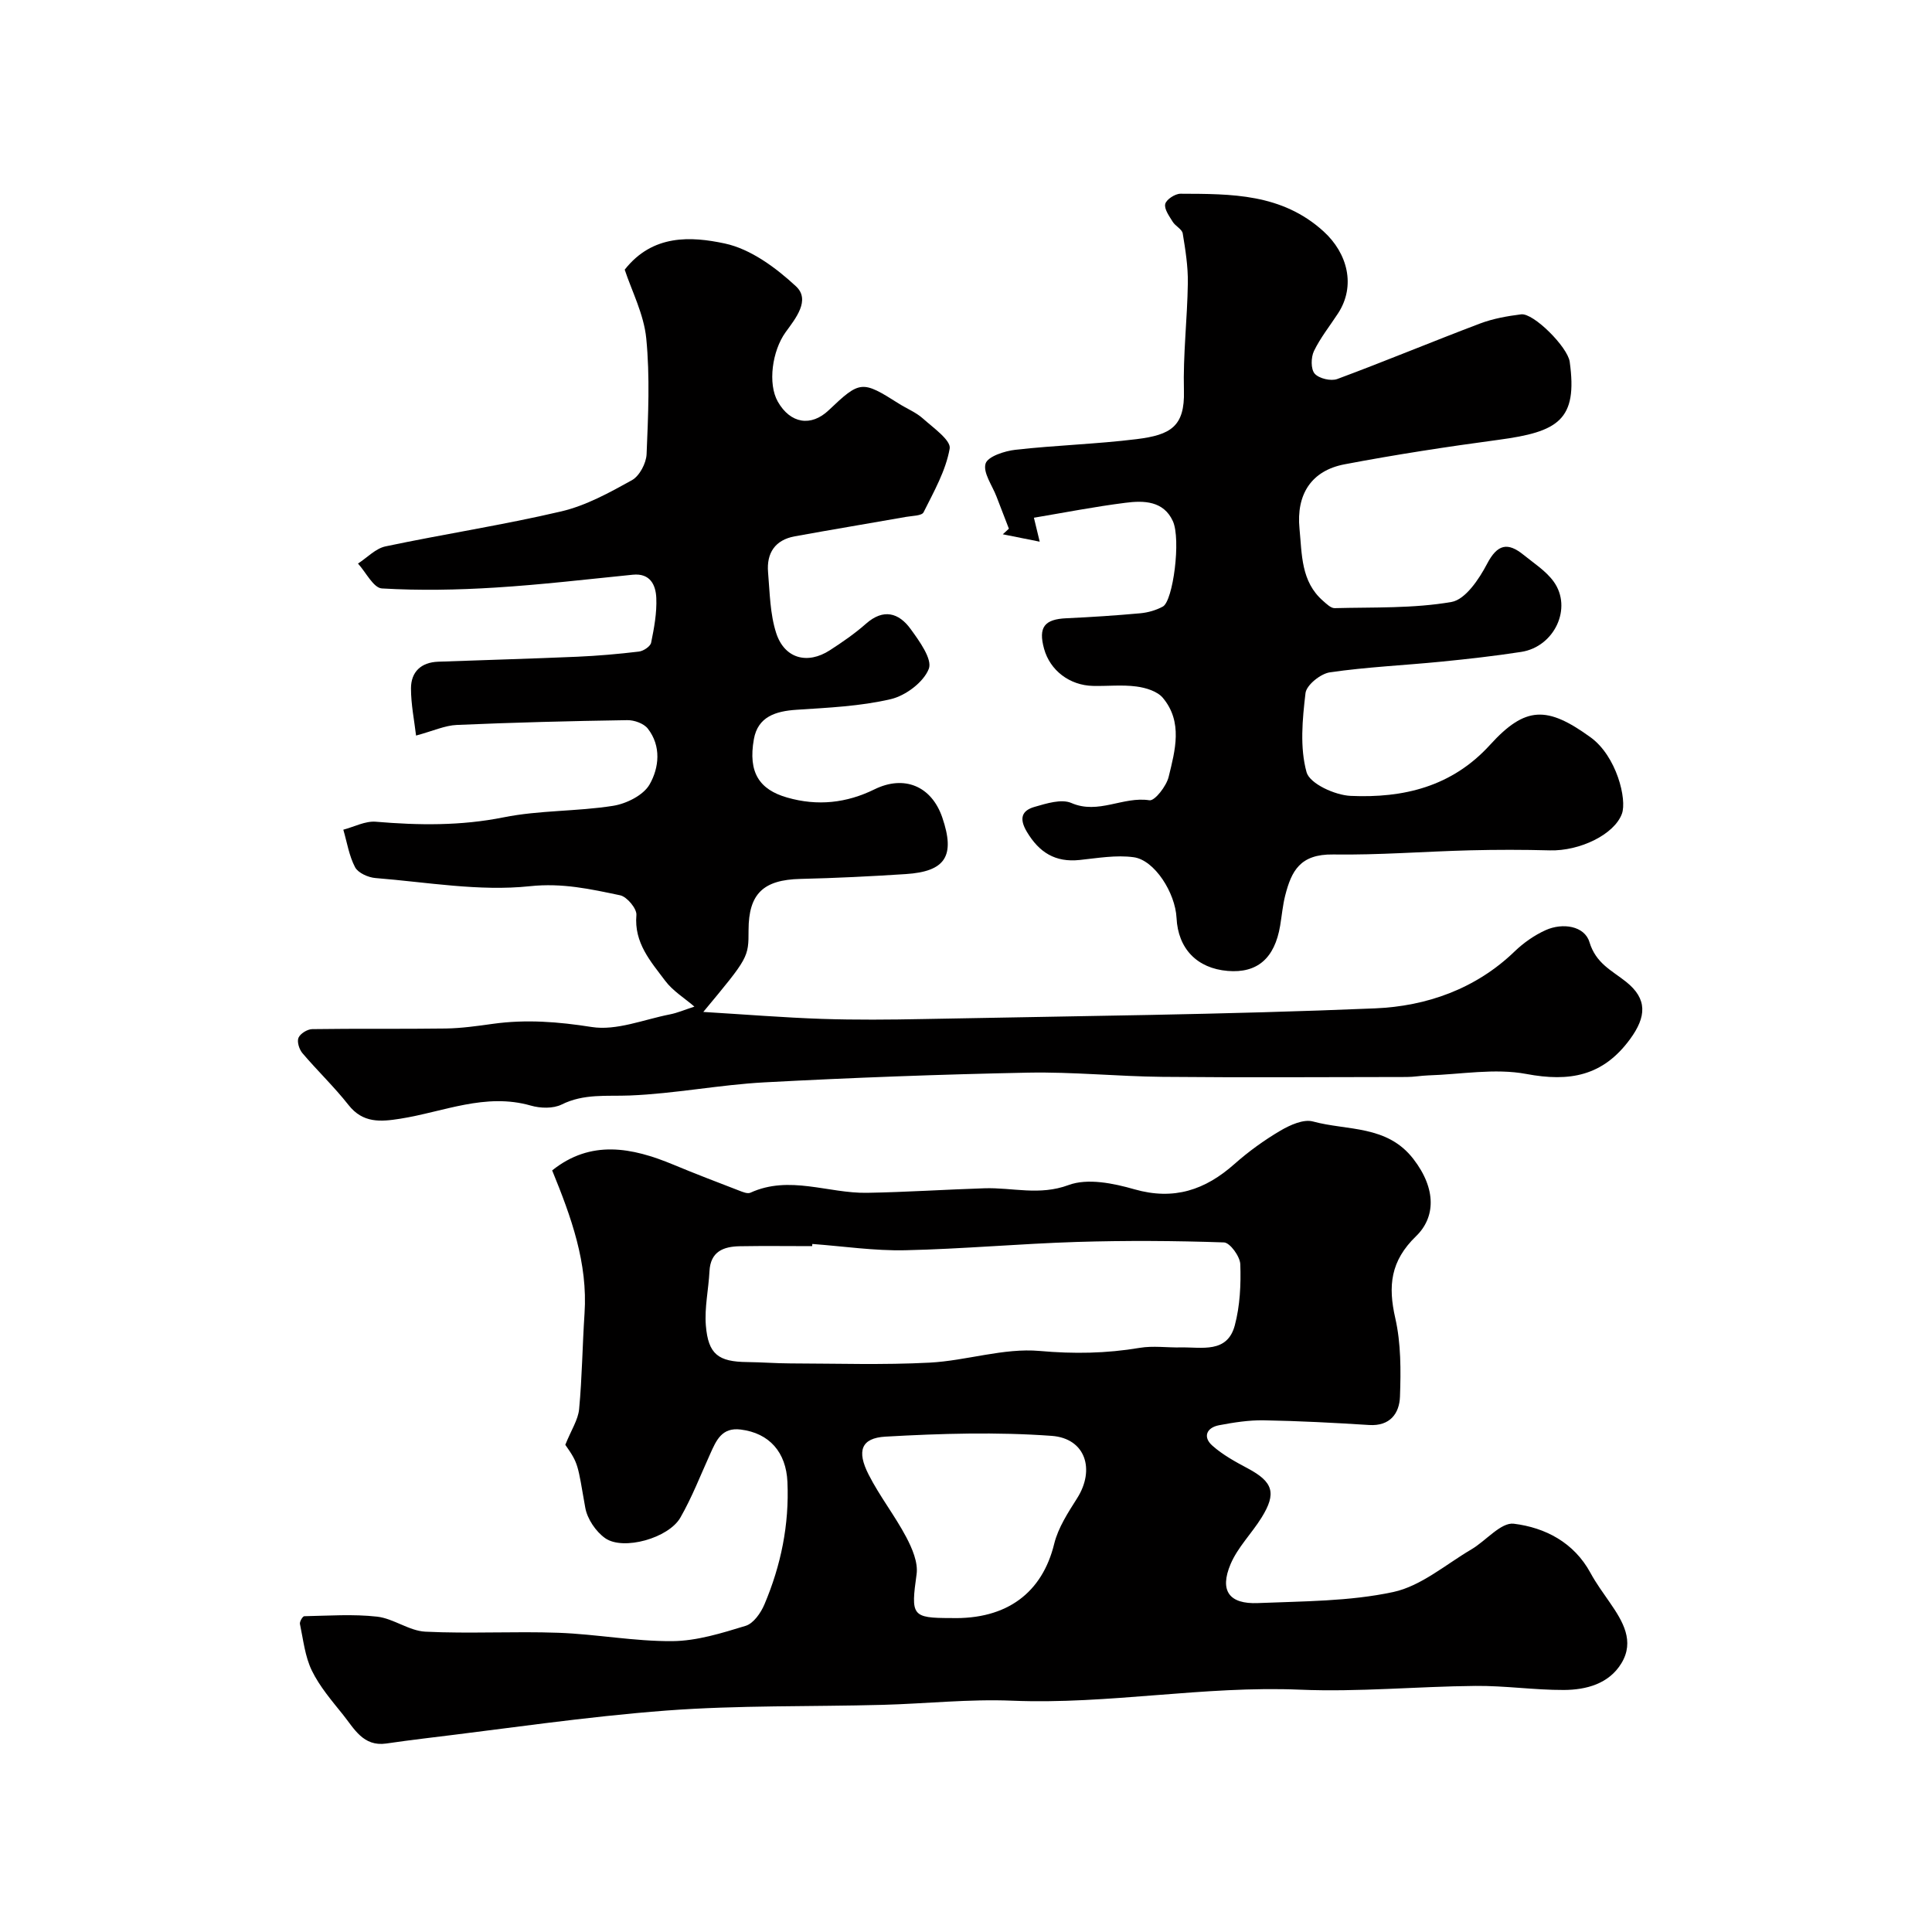
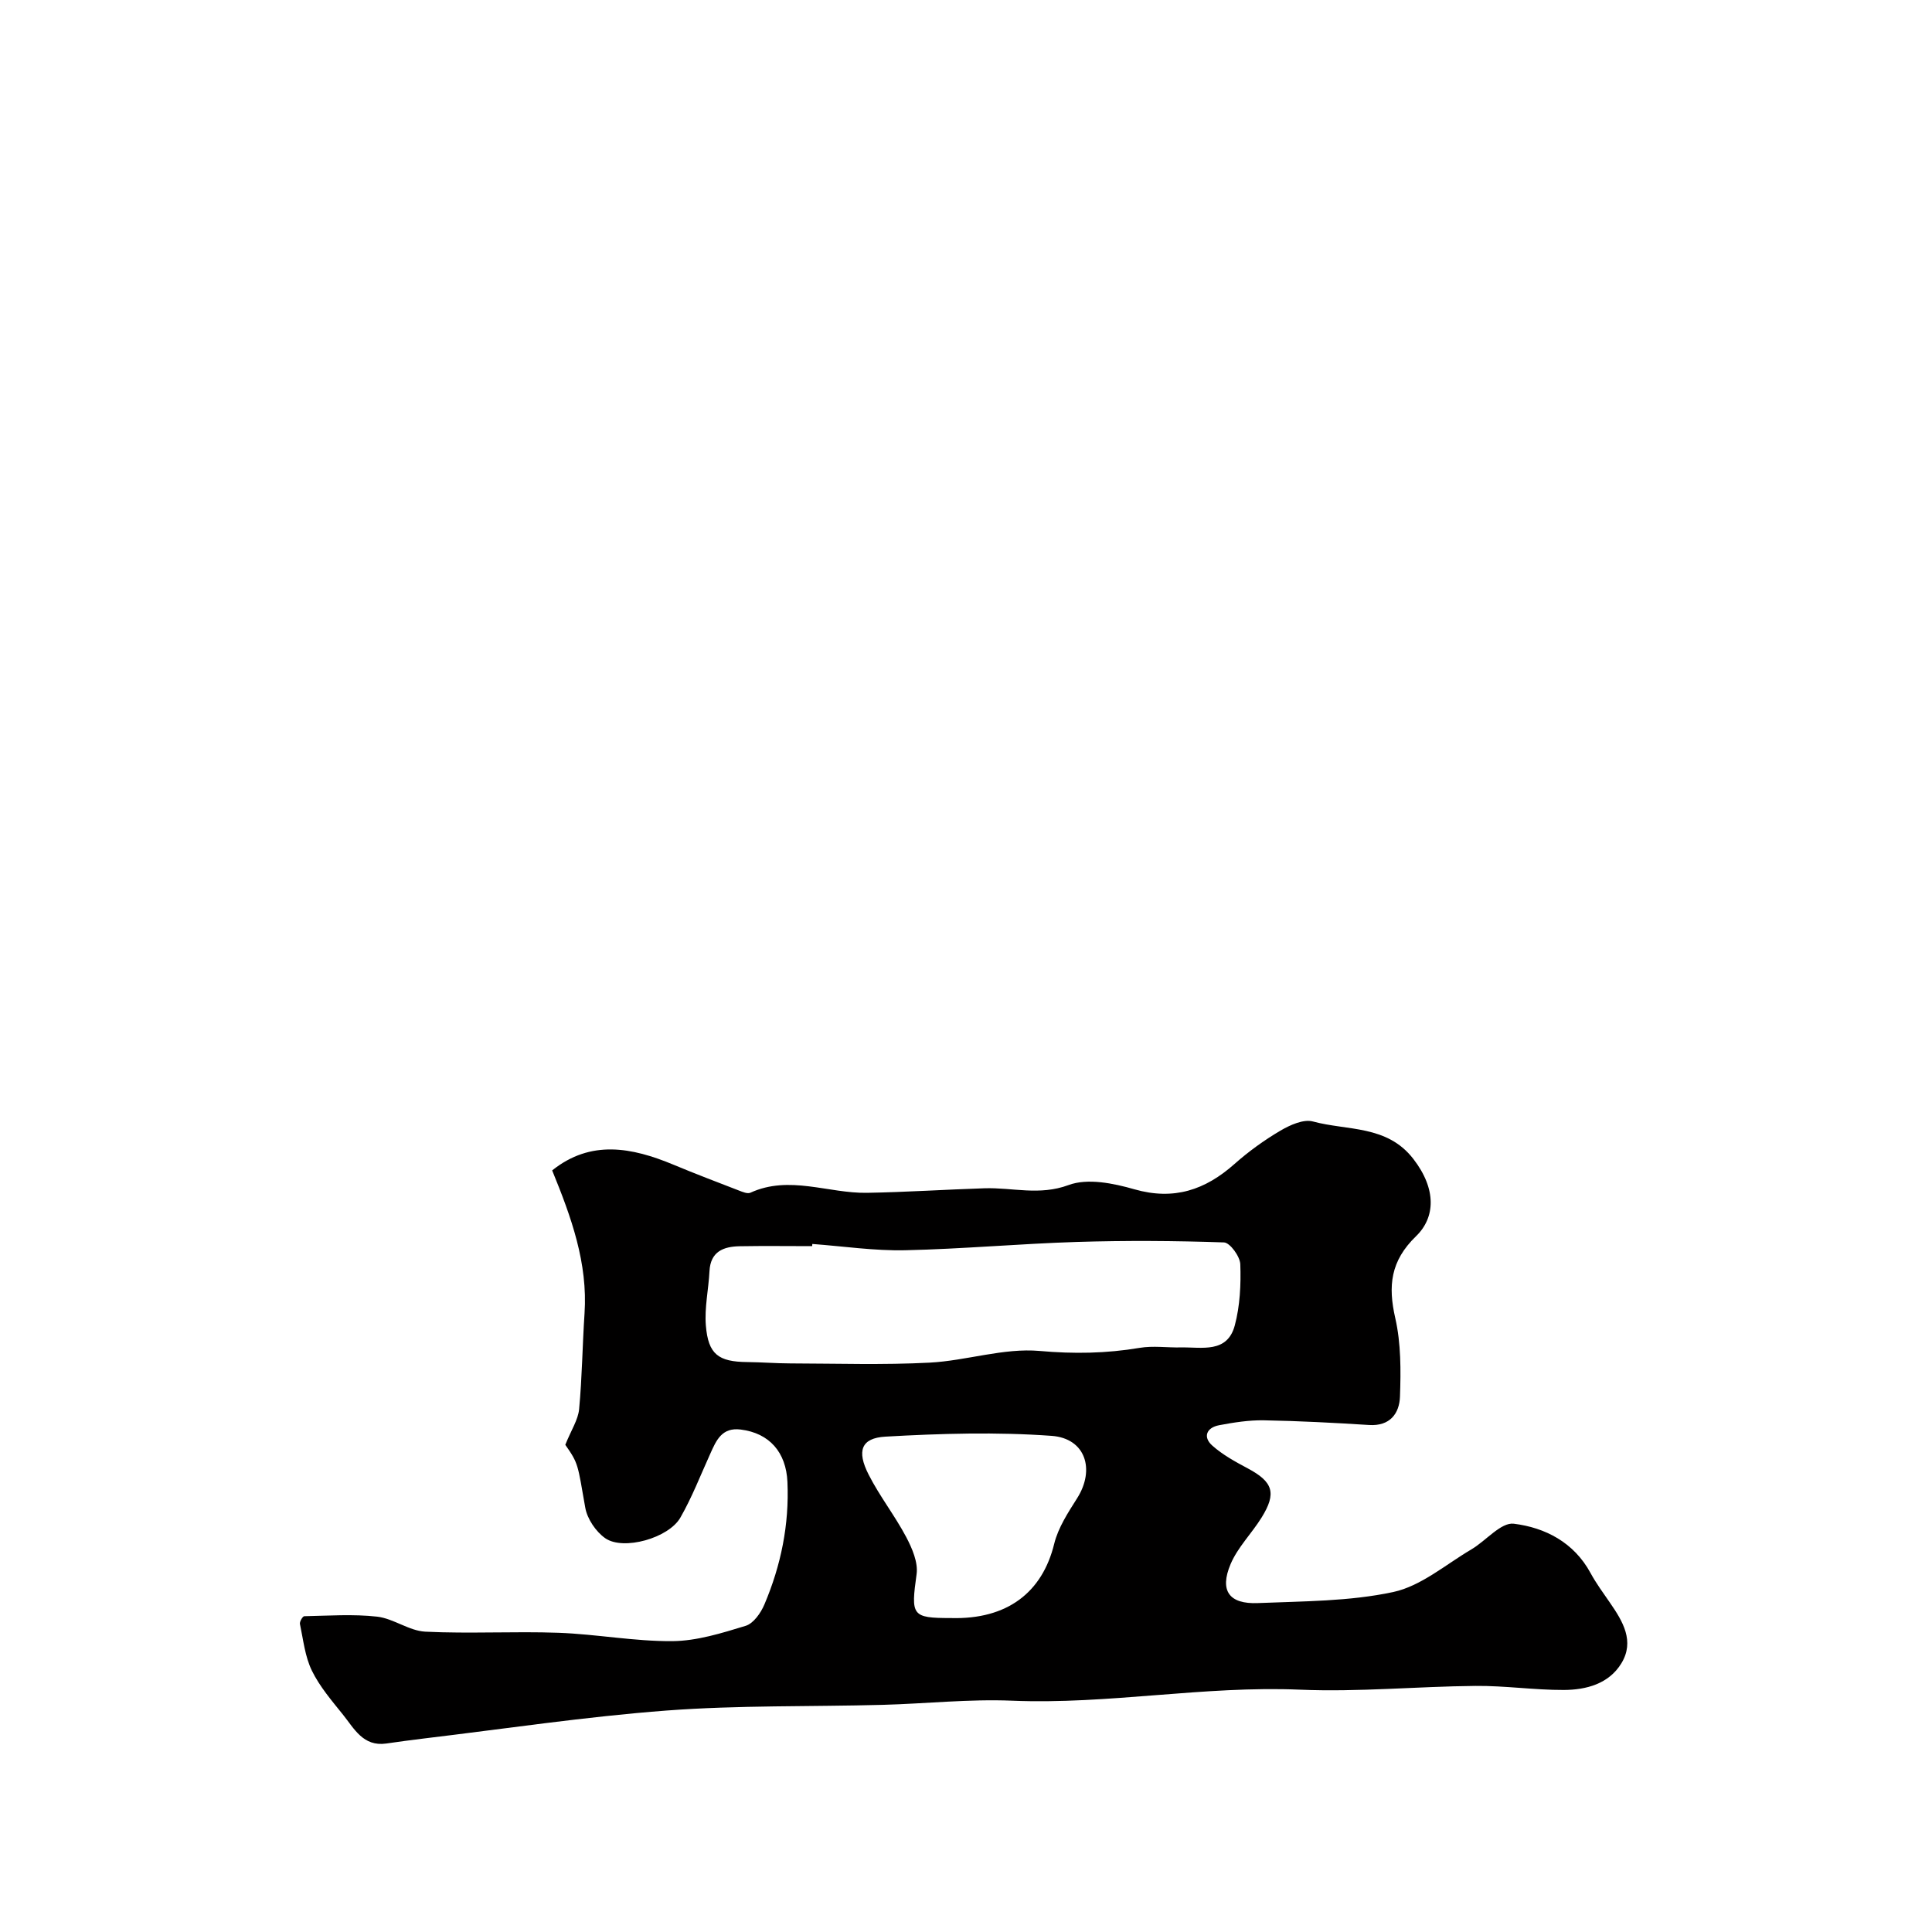
<svg xmlns="http://www.w3.org/2000/svg" enable-background="new 0 0 400 400" viewBox="0 0 400 400">
  <g fill="#010000">
    <path d="m117.04 299.13c1.23-3.07 2.65-5.17 2.86-7.38.62-6.57.68-13.19 1.12-19.78.7-10.47-2.74-19.96-6.7-29.65 8-6.4 16.48-4.78 25.12-1.18 4.48 1.87 9.03 3.6 13.56 5.35.75.29 1.76.72 2.36.45 8.08-3.7 16.12.16 24.16.02 8.1-.14 16.2-.68 24.3-.94 5.78-.19 11.36 1.58 17.42-.67 3.93-1.46 9.28-.37 13.62.88 8.19 2.34 14.67.14 20.74-5.25 2.92-2.59 6.15-4.92 9.51-6.9 1.98-1.16 4.77-2.42 6.72-1.89 7.12 1.94 15.34.69 20.8 7.77 4.83 6.26 4.53 12.13.55 15.98-5.3 5.13-5.83 10.29-4.3 16.98 1.19 5.23 1.16 10.82.97 16.23-.12 3.48-2.06 6.16-6.4 5.88-7.26-.46-14.53-.84-21.8-.97-3.08-.05-6.21.44-9.26 1.02-2.58.49-3.4 2.43-1.4 4.21 2.15 1.92 4.79 3.36 7.36 4.73 5.21 2.78 6 5.1 2.85 10.17-2.04 3.29-4.94 6.15-6.42 9.64-2.33 5.51-.31 8.32 5.66 8.07 9.37-.39 18.93-.34 28.02-2.29 5.76-1.24 10.86-5.7 16.18-8.83 3.01-1.77 6.12-5.64 8.78-5.31 6.48.8 12.44 3.86 15.88 10.2 1.16 2.14 2.63 4.13 4.02 6.15 2.66 3.85 5.16 7.97 2.37 12.55-2.59 4.25-7.27 5.5-11.92 5.52-6.1.02-12.2-.9-18.3-.84-12.1.11-24.23 1.29-36.29.78-19.96-.85-39.67 3.1-59.62 2.28-8.9-.37-17.86.62-26.79.86-14.93.4-29.91.06-44.78 1.18-16.8 1.27-33.52 3.79-50.26 5.79-2.6.31-5.19.67-7.78 1.04-4.73.67-6.6-3.05-8.91-5.94-2.34-2.92-4.85-5.83-6.47-9.15-1.43-2.93-1.78-6.4-2.47-9.66-.1-.48.56-1.6.89-1.61 5.03-.1 10.11-.47 15.09.09 3.4.39 6.61 2.94 9.98 3.11 9.17.45 18.4-.1 27.58.23 7.87.29 15.71 1.79 23.56 1.73 5.08-.04 10.24-1.66 15.18-3.17 1.62-.49 3.14-2.67 3.88-4.42 3.43-8.08 5.16-16.52 4.77-25.37-.27-6.13-3.72-10.11-9.68-10.85-3.92-.49-5.06 2.26-6.31 5.04-2.01 4.43-3.77 9-6.18 13.2-2.43 4.24-11.79 6.87-15.54 4.27-1.95-1.36-3.75-4.02-4.15-6.35-1.59-9.01-1.37-9.05-4.13-13zm51.14-41.58c-.01.15-.02.3-.03.45-4.99 0-9.99-.07-14.98.02-3.38.06-6.07 1.08-6.28 5.17-.19 3.76-1.05 7.54-.75 11.24.49 5.98 2.6 7.51 8.56 7.57 2.98.03 5.96.27 8.94.28 9.61.02 19.23.34 28.82-.16 7.64-.4 15.33-3.08 22.79-2.42 7.08.63 13.8.52 20.7-.64 2.77-.47 5.69-.03 8.54-.09 4.32-.09 9.6 1.28 11.16-4.56 1.08-4.05 1.29-8.45 1.14-12.67-.06-1.61-2.14-4.47-3.38-4.51-10.14-.35-20.31-.41-30.45-.1-11.86.37-23.7 1.46-35.55 1.72-6.4.14-12.82-.83-19.23-1.3zm28.71 77.45c11.68.33 18.92-5.34 21.37-15.37.82-3.34 2.87-6.47 4.75-9.44 3.75-5.91 1.77-12.39-5.27-12.91-11.42-.83-22.97-.49-34.42.16-5.04.29-5.98 2.96-3.48 7.86 2.27 4.47 5.43 8.49 7.78 12.93 1.23 2.33 2.49 5.26 2.15 7.69-1.19 8.58-1.03 9.08 7.12 9.08z" />
-     <path d="m86.14 152.29c-.36-3.1-1.05-6.43-1.05-9.76 0-3.42 2.08-5.4 5.62-5.53 9.6-.35 19.2-.62 28.79-1.03 4.27-.19 8.54-.56 12.79-1.07.93-.11 2.36-1.06 2.52-1.84.62-3.04 1.2-6.17 1.07-9.24-.11-2.67-1.23-5.2-4.88-4.83-9.47.95-18.94 2.07-28.44 2.66-7.81.49-15.69.64-23.49.18-1.75-.1-3.31-3.35-4.95-5.15 1.9-1.23 3.65-3.13 5.71-3.56 12.09-2.55 24.34-4.42 36.37-7.24 5.12-1.2 9.98-3.88 14.63-6.46 1.57-.87 2.96-3.51 3.04-5.39.33-7.98.71-16.05-.07-23.97-.49-5-3-9.8-4.46-14.23 5.78-7.36 13.74-6.91 20.71-5.42 5.35 1.14 10.58 5 14.74 8.86 3.07 2.84-.08 6.67-2.14 9.51-2.79 3.87-3.72 10.68-1.61 14.38 2.59 4.54 6.87 5.26 10.54 1.77 6.49-6.17 6.89-6.2 14.51-1.37 1.65 1.05 3.55 1.8 4.98 3.08 2.14 1.92 5.86 4.52 5.55 6.24-.81 4.59-3.28 8.92-5.41 13.19-.37.73-2.34.72-3.59.94-7.69 1.36-15.39 2.63-23.07 4.03-4.07.74-5.87 3.46-5.53 7.45.36 4.22.4 8.61 1.68 12.57 1.72 5.31 6.47 6.57 11.11 3.57 2.6-1.68 5.18-3.46 7.5-5.51 3.61-3.18 6.78-2.24 9.21 1.09 1.82 2.5 4.55 6.27 3.78 8.26-1.08 2.77-4.8 5.56-7.87 6.28-6.33 1.48-12.96 1.77-19.5 2.2-4.35.28-8.03 1.44-8.85 6.1-1.23 6.91 1.16 10.43 6.88 12.07 6.32 1.82 12.33 1.14 18.1-1.7 6.11-3 11.8-.72 14.04 5.86 2.7 7.93.67 11.16-7.59 11.69-7.25.47-14.52.83-21.79 1-7.68.18-10.73 3.06-10.74 10.6 0 5.67 0 5.67-9.37 16.94 8.78.53 16.66 1.17 24.56 1.44 7.02.23 14.05.17 21.07.03 31.16-.62 62.34-.9 93.47-2.21 10.57-.44 20.81-3.99 28.89-11.8 1.85-1.78 4.09-3.35 6.42-4.4 3.53-1.58 8.03-.87 9.05 2.46 1.35 4.45 4.61 5.87 7.58 8.23 4.46 3.55 4.24 7.24.83 11.89-5.61 7.65-12.5 8.89-21.49 7.2-6.52-1.22-13.52.09-20.31.3-1.48.05-2.96.33-4.44.33-16.86.02-33.73.13-50.59-.03-9.27-.09-18.54-1.05-27.79-.87-18.2.36-36.41 1.04-54.59 2.01-9.32.5-18.57 2.35-27.89 2.72-4.83.19-9.49-.42-14.1 1.87-1.76.87-4.41.79-6.38.22-9.42-2.7-18.09 1.31-27.04 2.72-4.07.64-7.72.95-10.71-2.85-2.95-3.75-6.44-7.08-9.54-10.73-.66-.78-1.16-2.36-.81-3.18.37-.87 1.83-1.77 2.83-1.79 9.22-.14 18.44 0 27.66-.13 3.27-.05 6.54-.52 9.79-.97 6.86-.95 13.51-.43 20.42.66 5.13.81 10.78-1.55 16.19-2.61 1.58-.31 3.09-.97 5.08-1.61-2.06-1.78-4.48-3.25-6.05-5.35-3-4-6.47-7.84-5.96-13.61.12-1.31-1.96-3.8-3.37-4.09-6.11-1.28-11.95-2.6-18.69-1.88-10.48 1.11-21.3-.84-31.96-1.69-1.5-.12-3.59-1.05-4.22-2.23-1.25-2.36-1.67-5.16-2.44-7.78 2.24-.59 4.54-1.83 6.72-1.65 8.88.75 17.6.87 26.47-.91 7.4-1.49 15.15-1.2 22.64-2.38 2.77-.43 6.3-2.19 7.58-4.43 1.97-3.44 2.46-7.94-.37-11.56-.83-1.07-2.82-1.78-4.26-1.75-11.76.18-23.52.48-35.27.99-2.46.1-4.9 1.24-8.45 2.2z" />
-     <path d="m214.06 107.19c.38 1.56.68 2.79 1.2 4.96-2.91-.58-5.28-1.06-7.64-1.53.42-.39.84-.77 1.26-1.16-.85-2.21-1.71-4.43-2.56-6.64-.88-2.31-2.83-4.95-2.27-6.83.45-1.48 3.94-2.62 6.2-2.87 8.33-.94 16.75-1.17 25.07-2.2 7.05-.87 10-2.61 9.8-10.03s.7-14.86.81-22.29c.05-3.42-.5-6.88-1.06-10.27-.15-.89-1.52-1.51-2.07-2.41-.71-1.16-1.8-2.63-1.55-3.69.22-.93 2.05-2.13 3.17-2.12 10.5.04 20.95-.07 29.6 7.79 5 4.54 6.71 11.29 3.02 16.96-1.69 2.6-3.66 5.05-5 7.82-.63 1.31-.67 3.74.15 4.68.89 1.01 3.36 1.6 4.68 1.11 9.91-3.68 19.67-7.75 29.56-11.49 2.7-1.02 5.64-1.54 8.51-1.9 2.54-.32 9.62 6.75 10.05 9.82 1.68 12.07-2.35 14.5-14.74 16.16-10.66 1.43-21.31 3.06-31.87 5.07-6.85 1.3-10.04 6.19-9.33 13.35.52 5.29.28 10.93 4.87 14.92.72.63 1.62 1.53 2.41 1.51 8.09-.21 16.29.09 24.19-1.28 2.87-.5 5.71-4.73 7.36-7.89 2.14-4.09 4.27-4.53 7.56-1.86 2.16 1.75 4.64 3.33 6.23 5.53 3.94 5.46.16 13.5-6.72 14.56-5.49.85-11.03 1.47-16.56 2.02-7.68.76-15.42 1.1-23.05 2.21-1.93.28-4.85 2.63-5.05 4.3-.64 5.43-1.2 11.26.22 16.38.66 2.37 5.88 4.76 9.14 4.9 10.88.48 20.94-1.87 28.85-10.57 7.35-8.09 11.85-8.03 20.78-1.58 5.44 3.92 7.6 12.91 6.52 15.85-1.58 4.3-8.71 7.74-14.9 7.58-5.53-.15-11.07-.15-16.59-.01-9.44.24-18.87 1-28.3.86-6.88-.1-8.63 3.46-9.92 8.48-.52 2.04-.7 4.18-1.05 6.27-1.14 6.77-4.75 9.87-10.86 9.36-6.35-.53-10.28-4.6-10.59-10.97-.26-5.21-4.55-11.98-8.87-12.57-3.64-.5-7.47.18-11.19.57-5.04.53-8.37-1.54-10.94-5.85-1.63-2.75-1.05-4.38 1.59-5.14 2.46-.71 5.57-1.7 7.63-.81 5.61 2.44 10.72-1.42 16.17-.56 1.1.17 3.52-2.94 3.98-4.86 1.34-5.48 2.97-11.34-1.19-16.33-1.15-1.39-3.56-2.12-5.5-2.37-2.95-.39-5.99-.05-8.98-.12-4.86-.11-8.9-3.22-10.13-7.7-1.22-4.46.07-6.11 4.66-6.31 5.1-.23 10.2-.57 15.29-1.03 1.59-.15 3.25-.63 4.65-1.39 2.11-1.16 3.78-13.91 2.07-17.68-1.92-4.22-6.03-4.3-9.85-3.8-6.32.8-12.56 2.02-18.92 3.09z" />
  </g>
</svg>